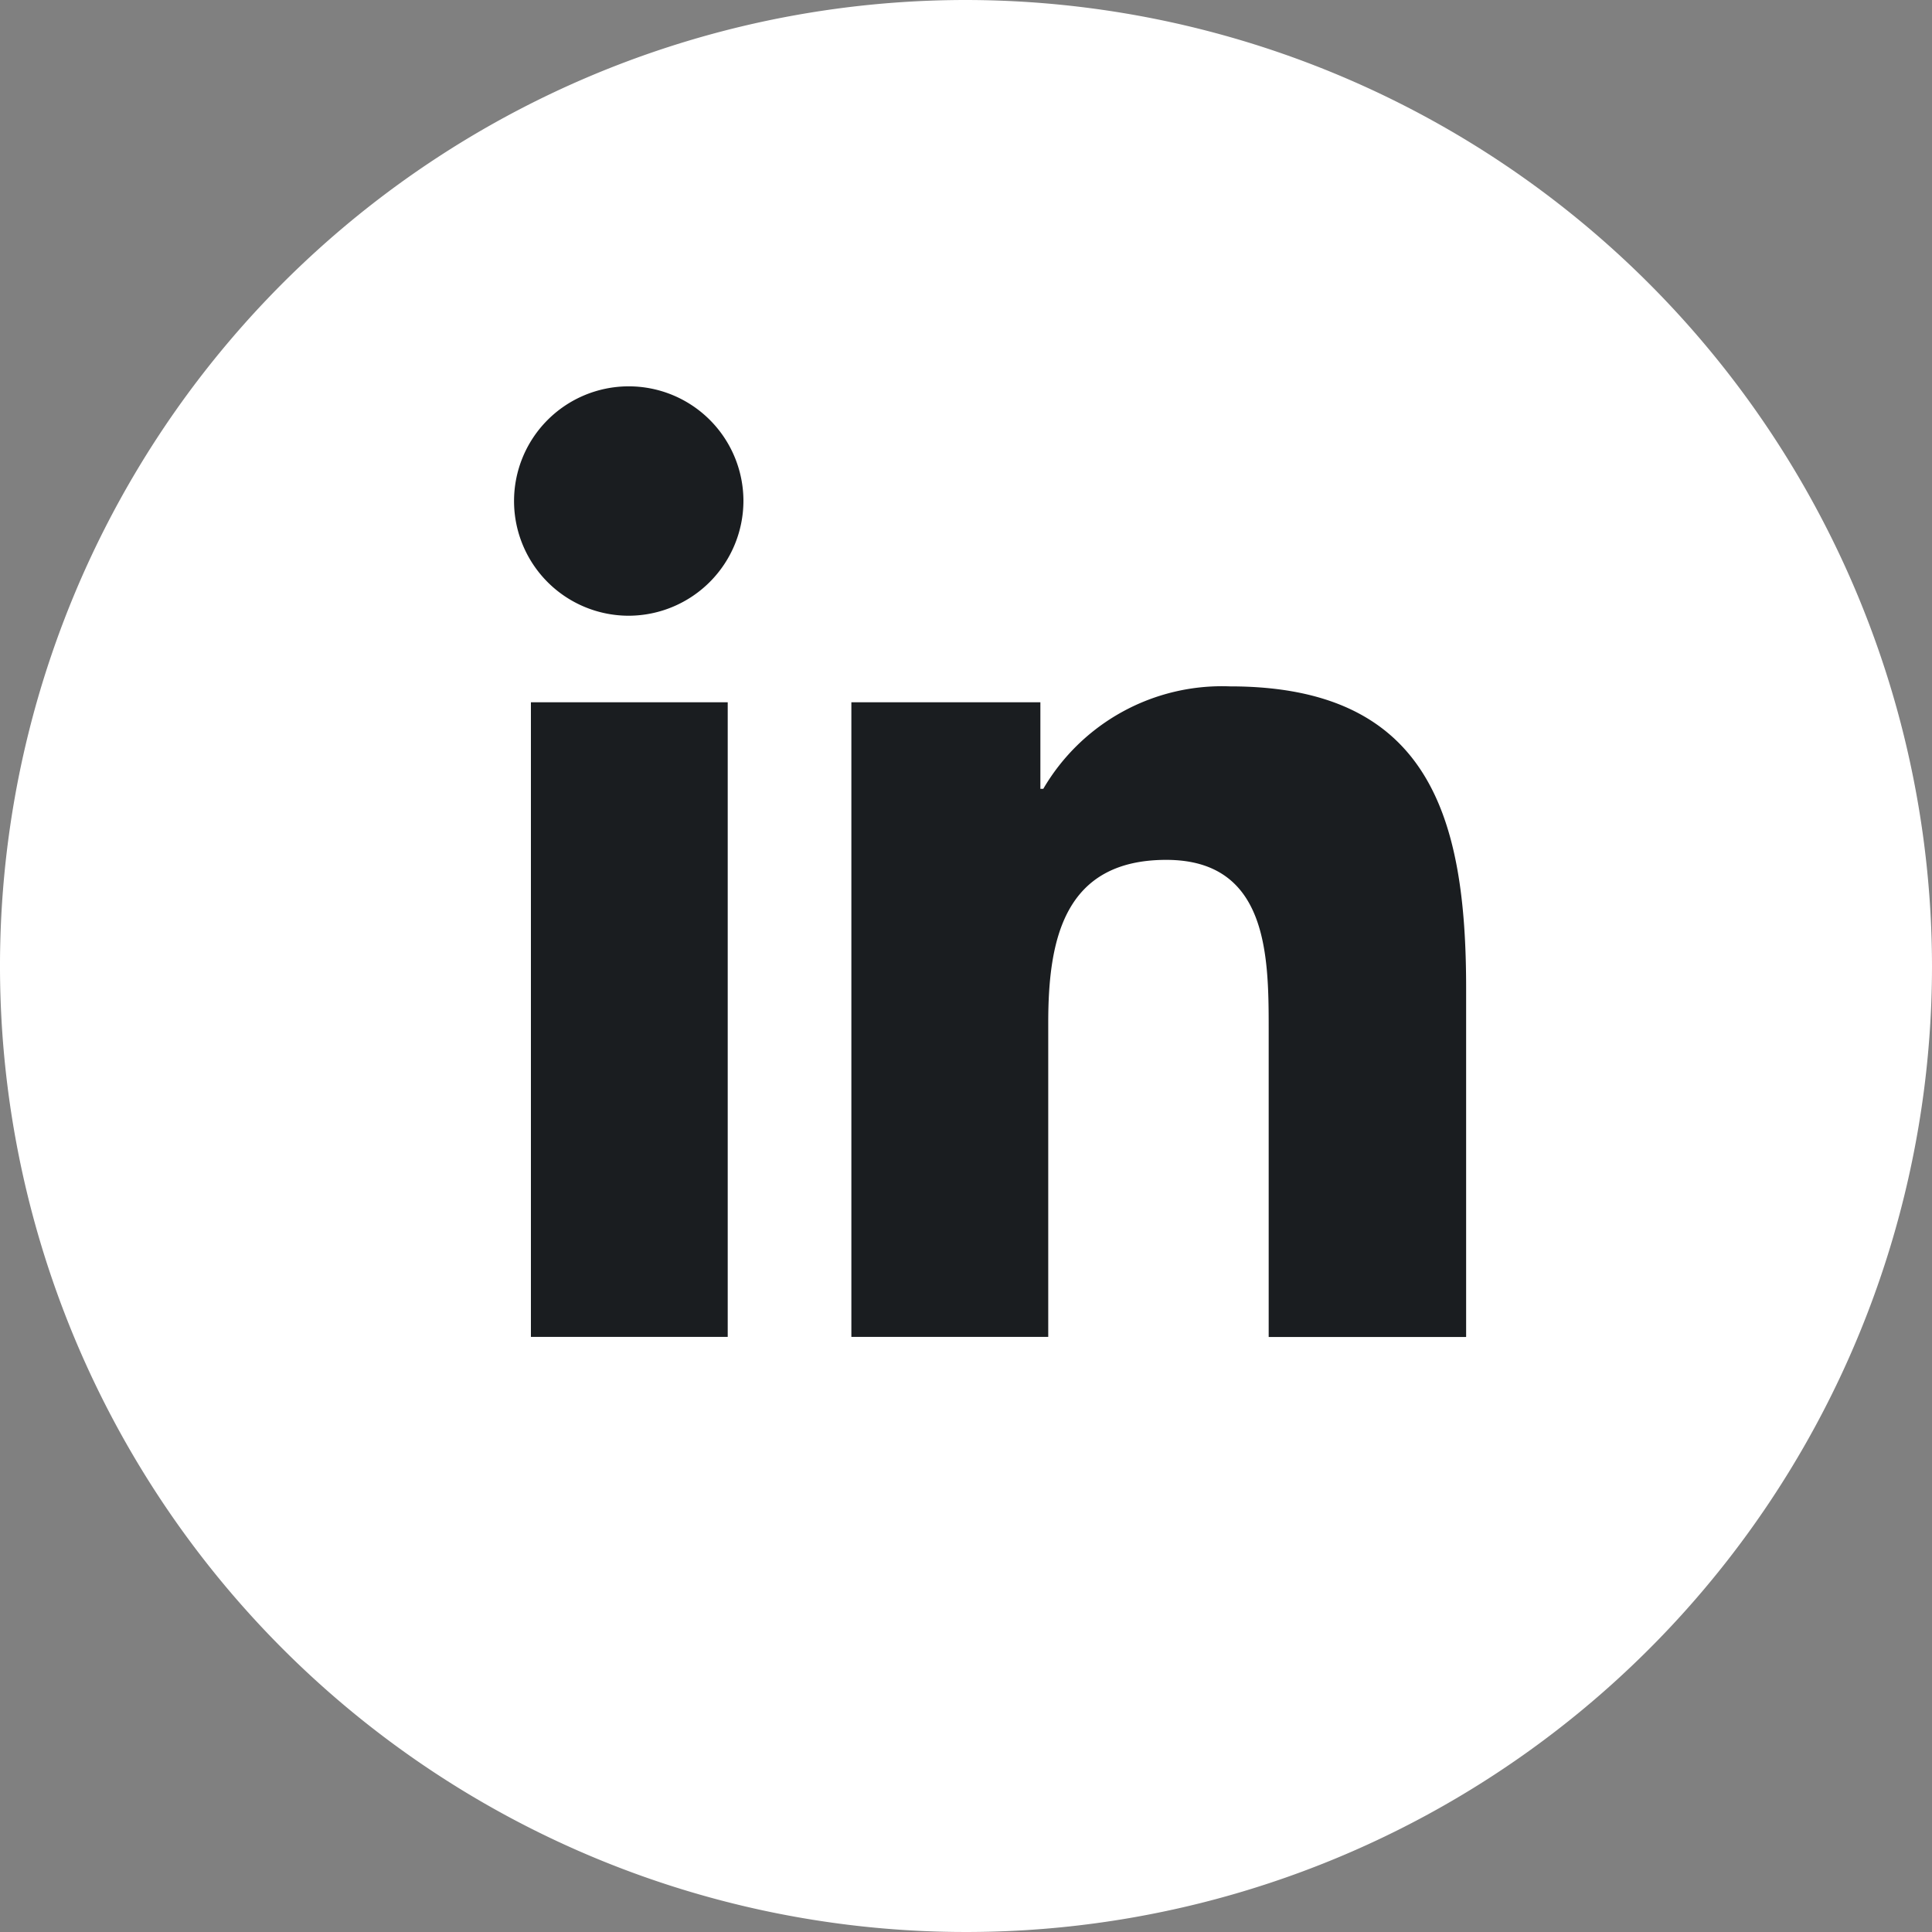
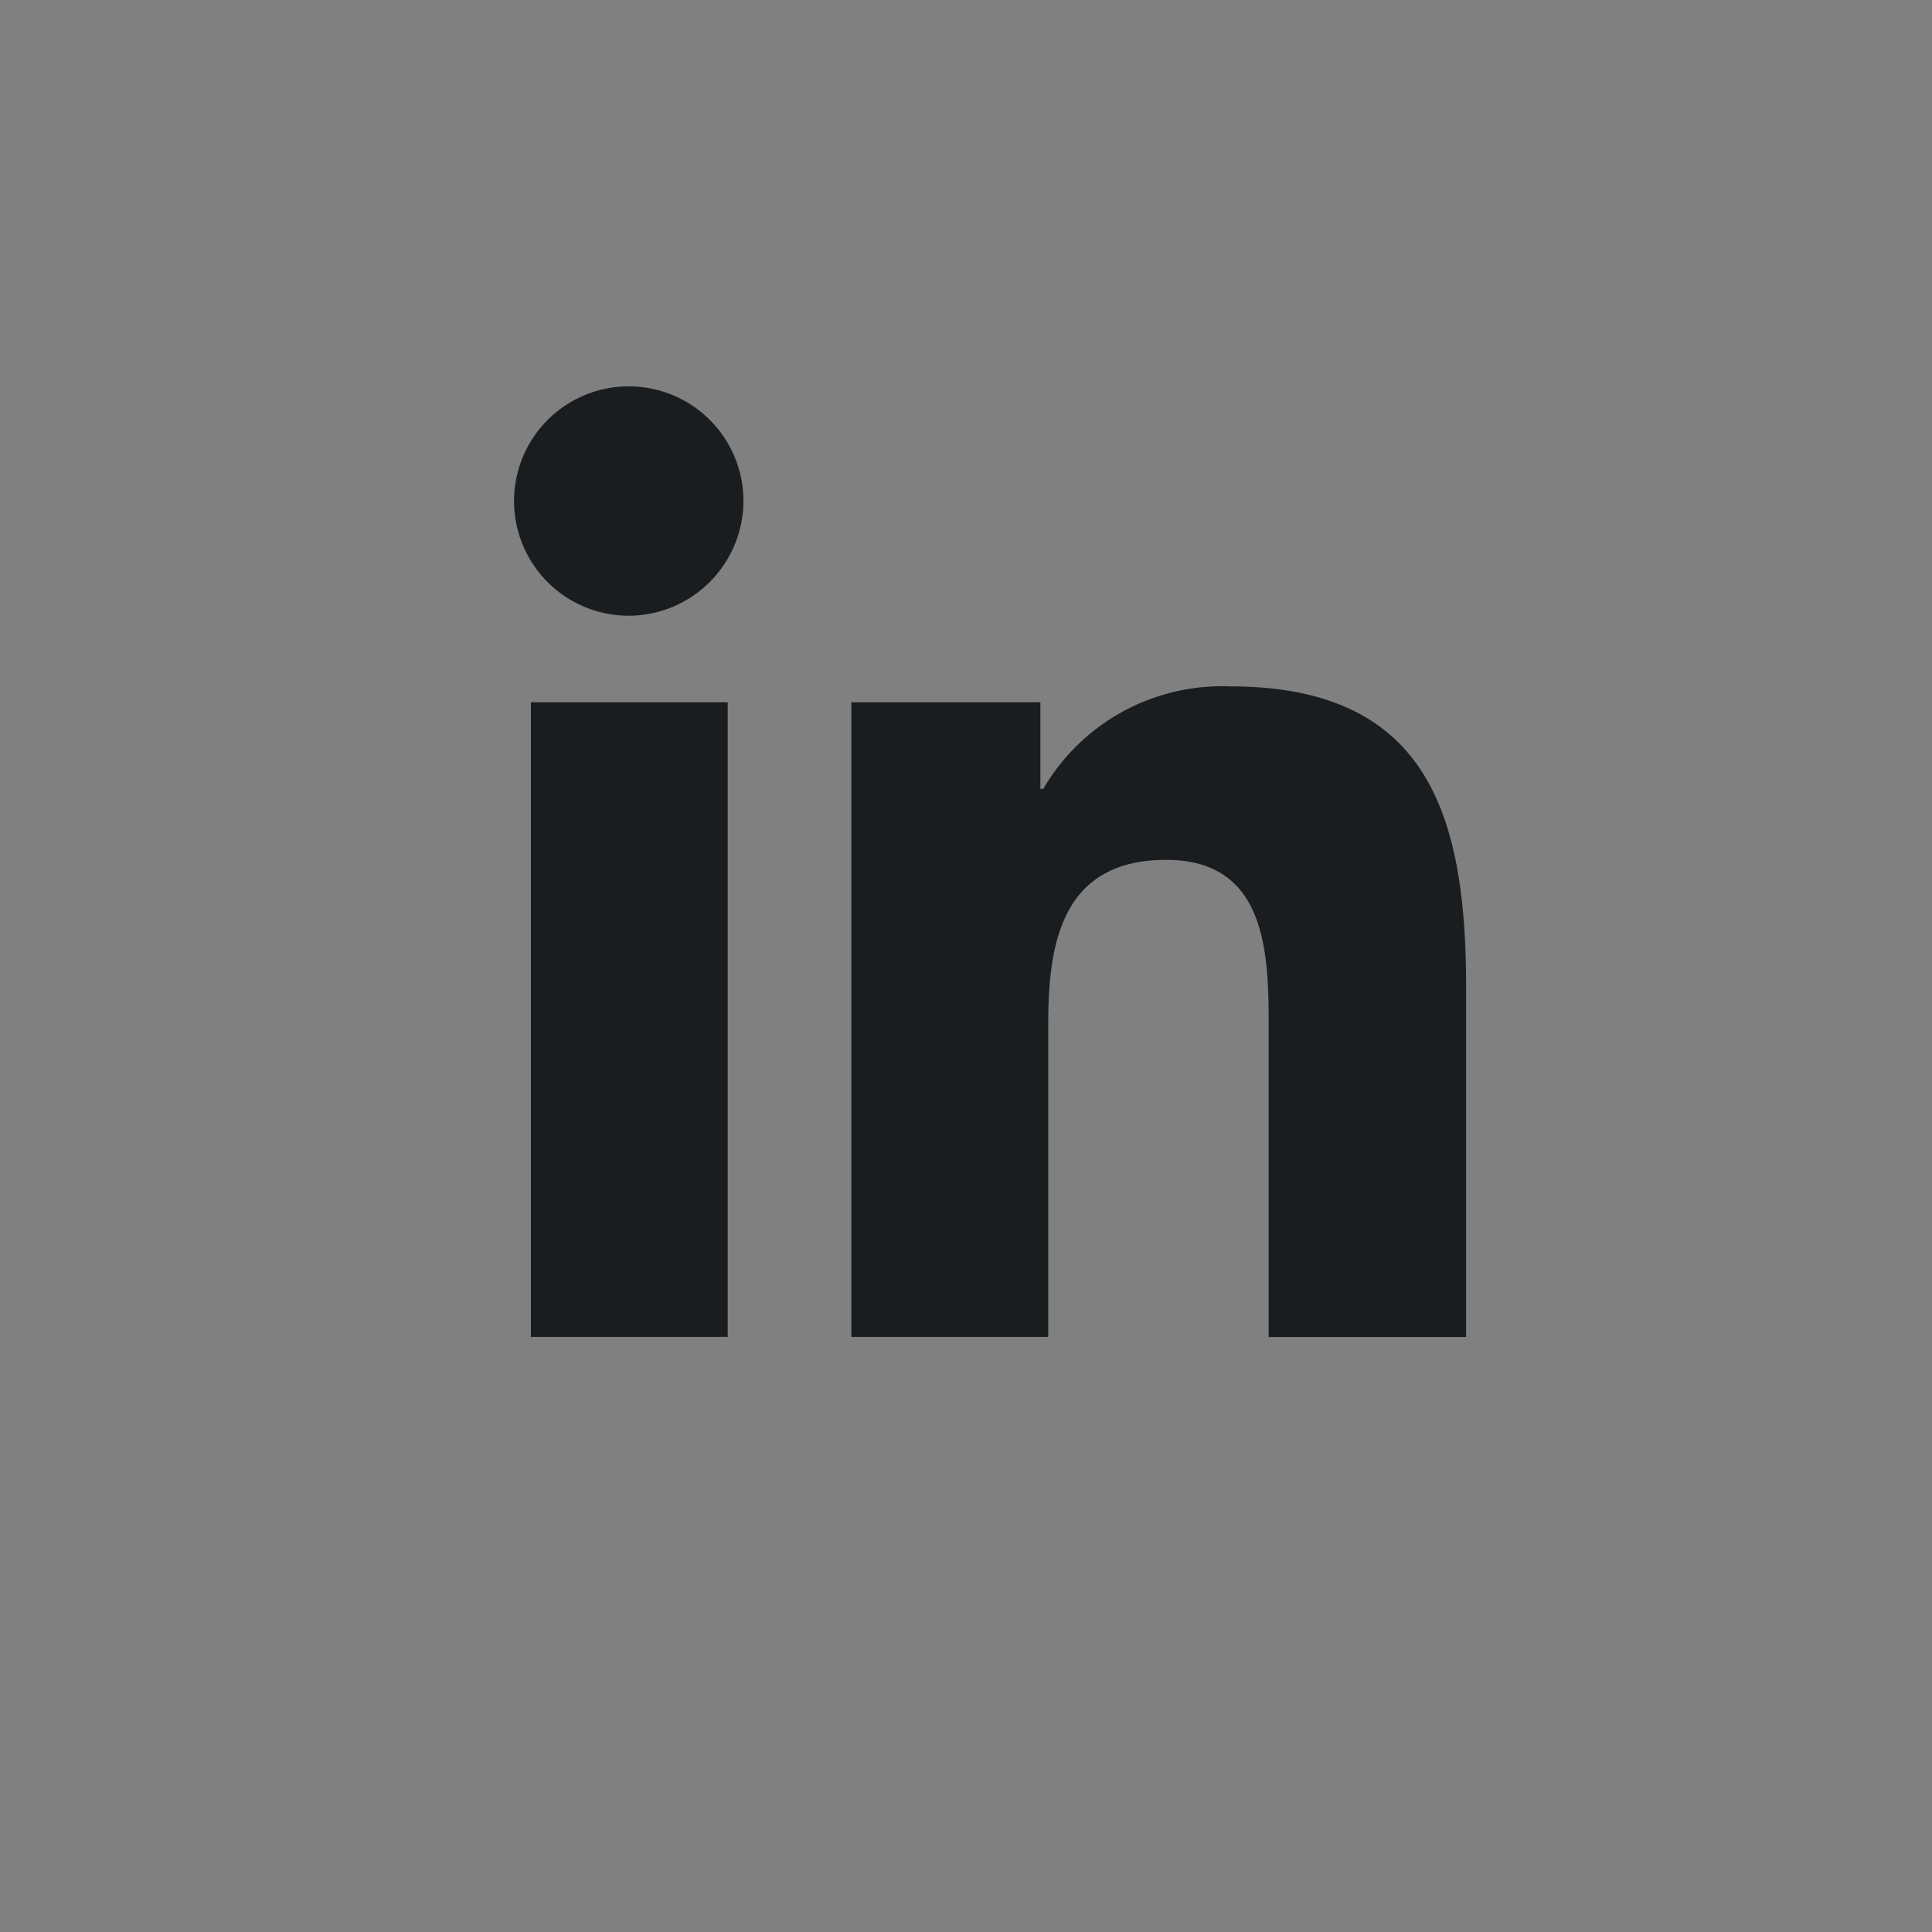
<svg xmlns="http://www.w3.org/2000/svg" width="30" height="30">
  <rect width="100%" height="100%" fill="#808080" stroke="none" />
-   <path data-name="Path 11" d="M15 0a15 15 0 1015 15A15.018 15.018 0 0015 0z" fill="#fff" />
  <path d="M11.3 20.759H8.244v-9.854H11.3zM9.772 9.561a1.781 1.781 0 111.772-1.789 1.787 1.787 0 01-1.772 1.789zm12.984 11.2H19.7v-4.8c0-1.143-.023-2.609-1.591-2.609-1.588.001-1.832 1.238-1.832 2.528v4.879H13.22v-9.854h2.935v1.344h.045a3.215 3.215 0 012.9-1.591c3.1 0 3.666 2.039 3.666 4.688v5.413z" fill="#1a1d20" />
</svg>